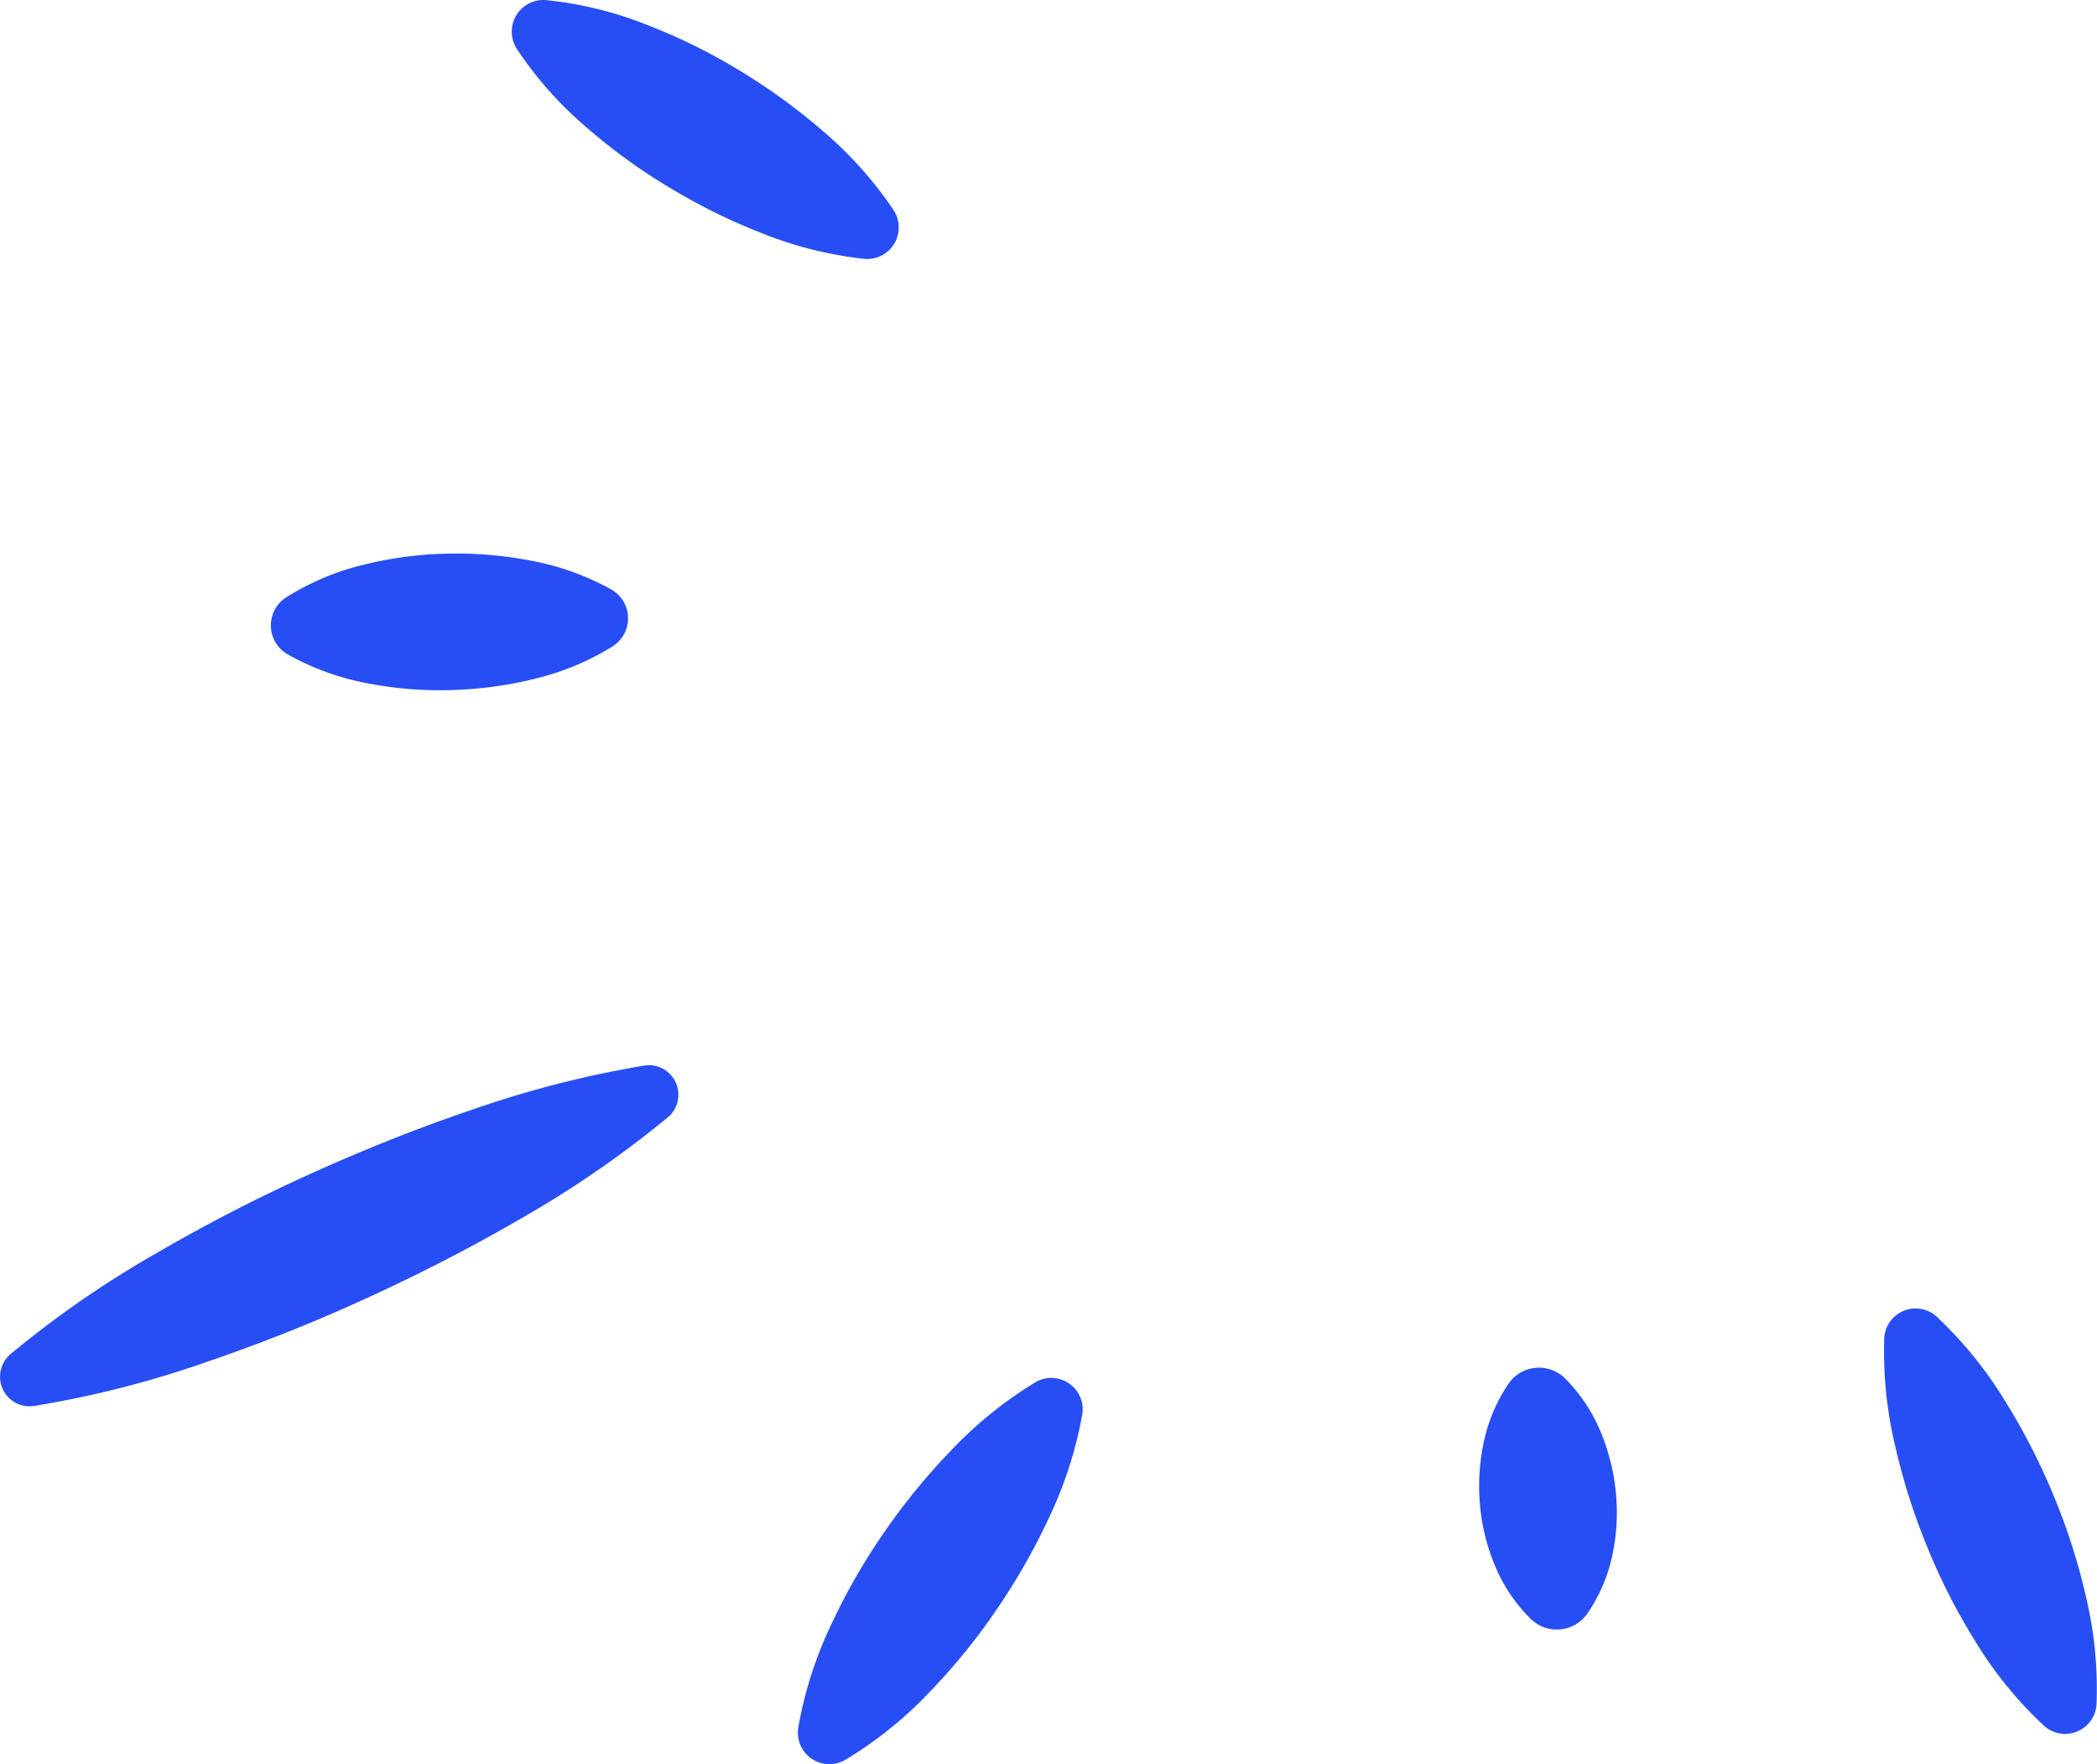
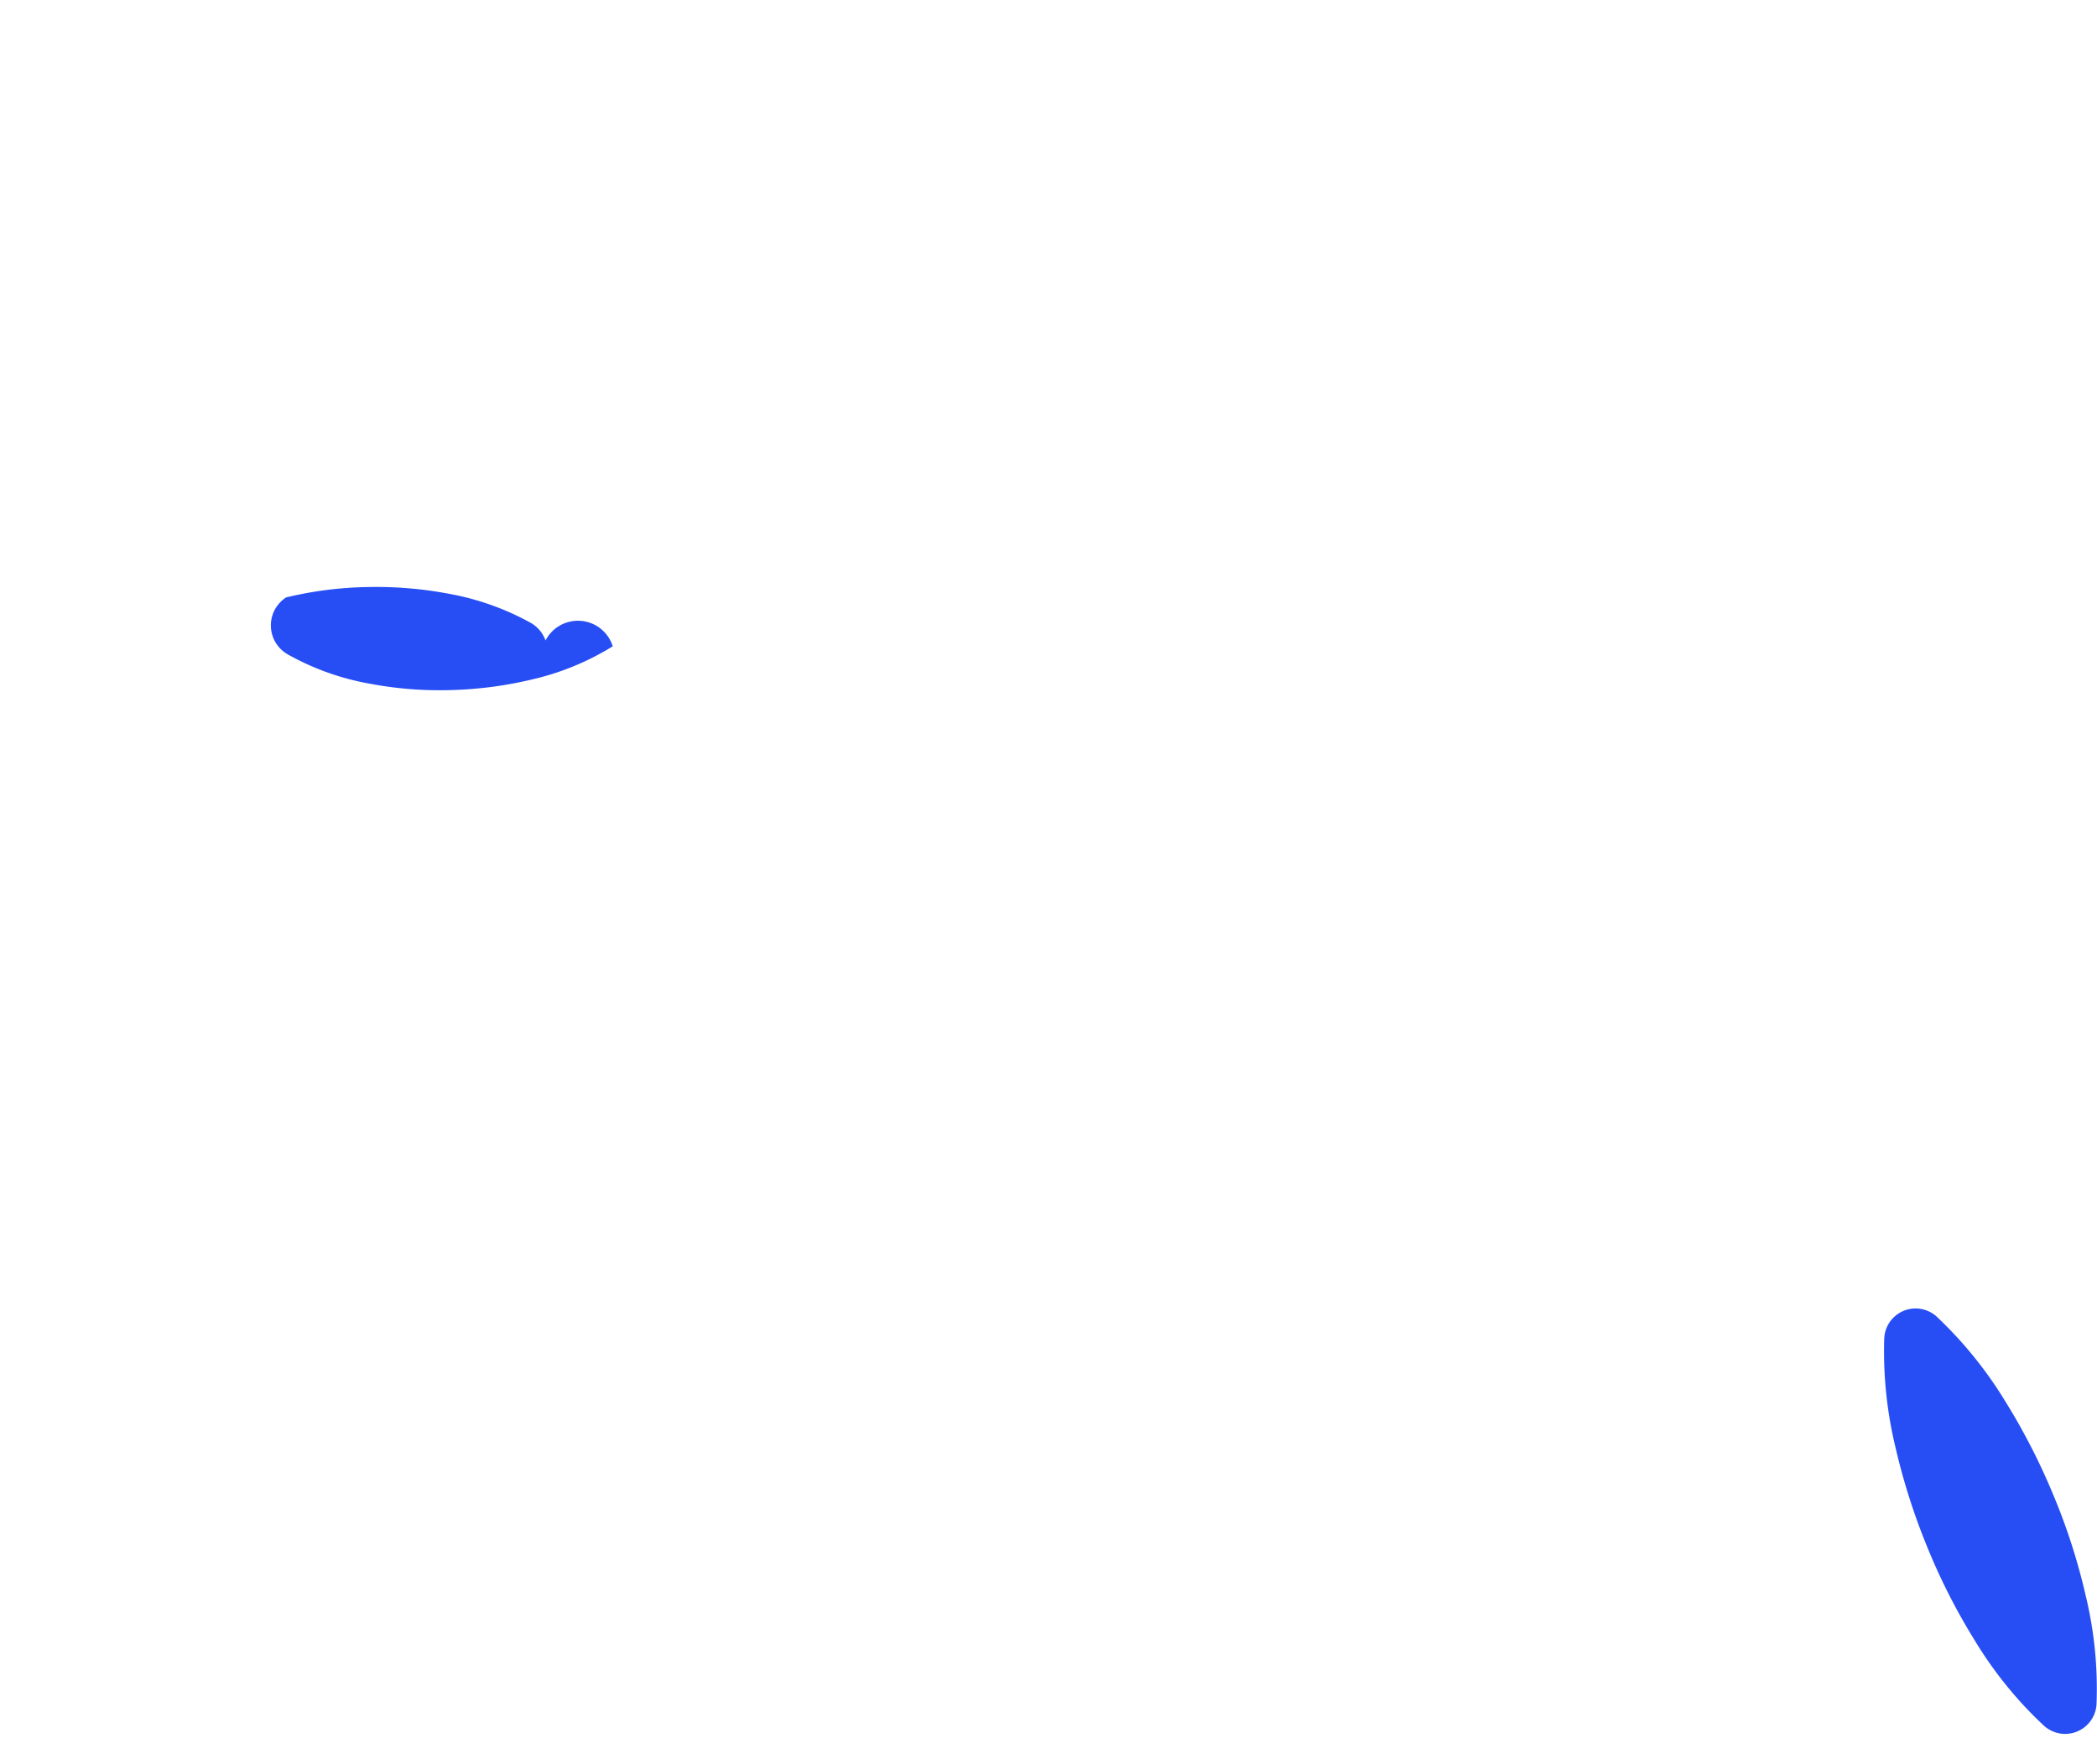
<svg xmlns="http://www.w3.org/2000/svg" viewBox="0 0 68.699 57.795">
  <title>footer-sperm-lines</title>
-   <path d="M51.272,45.157a5.426,5.426,0,0,1,1.198,1.83,6.872,6.872,0,0,1,.465,1.9,6.58,6.58,0,0,1-.092,1.952,5.293,5.293,0,0,1-.842,2.023,1.219,1.219,0,0,1-1.697.304,1.313,1.313,0,0,1-.156-.129A5.293,5.293,0,0,1,48.943,51.209a6.579,6.579,0,0,1-.457-1.9,6.872,6.872,0,0,1,.1-1.953,5.426,5.426,0,0,1,.833-2.023,1.211,1.211,0,0,1,1.684-.315A1.297,1.297,0,0,1,51.272,45.157Z" style="fill:#274ef4" />
-   <path d="M21.882,36.601a34.293,34.293,0,0,1-4.77,3.293c-1.652.962-3.346,1.832-5.075,2.623A55.454,55.454,0,0,1,6.729,44.632a33.233,33.233,0,0,1-5.619,1.429.969.969,0,0,1-1.099-.817A.979.979,0,0,1,.338,44.367,33.233,33.233,0,0,1,5.105,41.066a55.443,55.443,0,0,1,5.079-2.616c1.732-.786,3.5-1.492,5.311-2.106a34.298,34.298,0,0,1,5.616-1.436.967.967,0,0,1,.771,1.694Z" style="fill:#274ef4" />
-   <path d="M35.456,46.336A13.374,13.374,0,0,1,34.355,49.744a21.093,21.093,0,0,1-1.709,2.991,20.213,20.213,0,0,1-2.17,2.674,13,13,0,0,1-2.791,2.248,1.031,1.031,0,0,1-1.534-1.053,13,13,0,0,1,1.095-3.412,20.214,20.214,0,0,1,1.716-2.986,21.092,21.092,0,0,1,2.177-2.669A13.374,13.374,0,0,1,33.922,45.283a1.028,1.028,0,0,1,1.534,1.053Z" style="fill:#274ef4" />
  <path d="M63.449,43.135a13.374,13.374,0,0,1,2.252,2.784,21.092,21.092,0,0,1,1.571,3.065,20.215,20.215,0,0,1,1.054,3.278,13,13,0,0,1,.358,3.566,1.031,1.031,0,0,1-1.72.71,12.999,12.999,0,0,1-2.26-2.781,20.212,20.212,0,0,1-1.563-3.068,21.092,21.092,0,0,1-1.046-3.282,13.373,13.373,0,0,1-.366-3.562,1.028,1.028,0,0,1,1.72-.71Z" style="fill:#274ef4" />
-   <path d="M20.074,21.173a8.73,8.73,0,0,1-2.639,1.085,12.81,12.81,0,0,1-2.657.349,12.271,12.271,0,0,1-2.671-.21A8.496,8.496,0,0,1,9.417,21.432a1.092,1.092,0,0,1-.395-1.493,1.108,1.108,0,0,1,.35-.367A8.496,8.496,0,0,1,12.011,18.478a12.275,12.275,0,0,1,2.657-.34,12.812,12.812,0,0,1,2.671.219,8.73,8.73,0,0,1,2.689.955,1.088,1.088,0,0,1,.404,1.484A1.103,1.103,0,0,1,20.074,21.173Z" style="fill:#274ef4" />
-   <path d="M28.314,8.48A12.657,12.657,0,0,1,24.94,7.632a19.818,19.818,0,0,1-2.993-1.478A18.988,18.988,0,0,1,19.243,4.198a12.305,12.305,0,0,1-2.314-2.601A1.037,1.037,0,0,1,17.892.004,12.305,12.305,0,0,1,21.27.844a18.989,18.989,0,0,1,2.989,1.485,19.818,19.818,0,0,1,2.699,1.964,12.658,12.658,0,0,1,2.318,2.594,1.034,1.034,0,0,1-.963,1.593Z" style="fill:#274ef4" />
+   <path d="M20.074,21.173a8.73,8.73,0,0,1-2.639,1.085,12.81,12.81,0,0,1-2.657.349,12.271,12.271,0,0,1-2.671-.21A8.496,8.496,0,0,1,9.417,21.432a1.092,1.092,0,0,1-.395-1.493,1.108,1.108,0,0,1,.35-.367a12.275,12.275,0,0,1,2.657-.34,12.812,12.812,0,0,1,2.671.219,8.73,8.73,0,0,1,2.689.955,1.088,1.088,0,0,1,.404,1.484A1.103,1.103,0,0,1,20.074,21.173Z" style="fill:#274ef4" />
</svg>